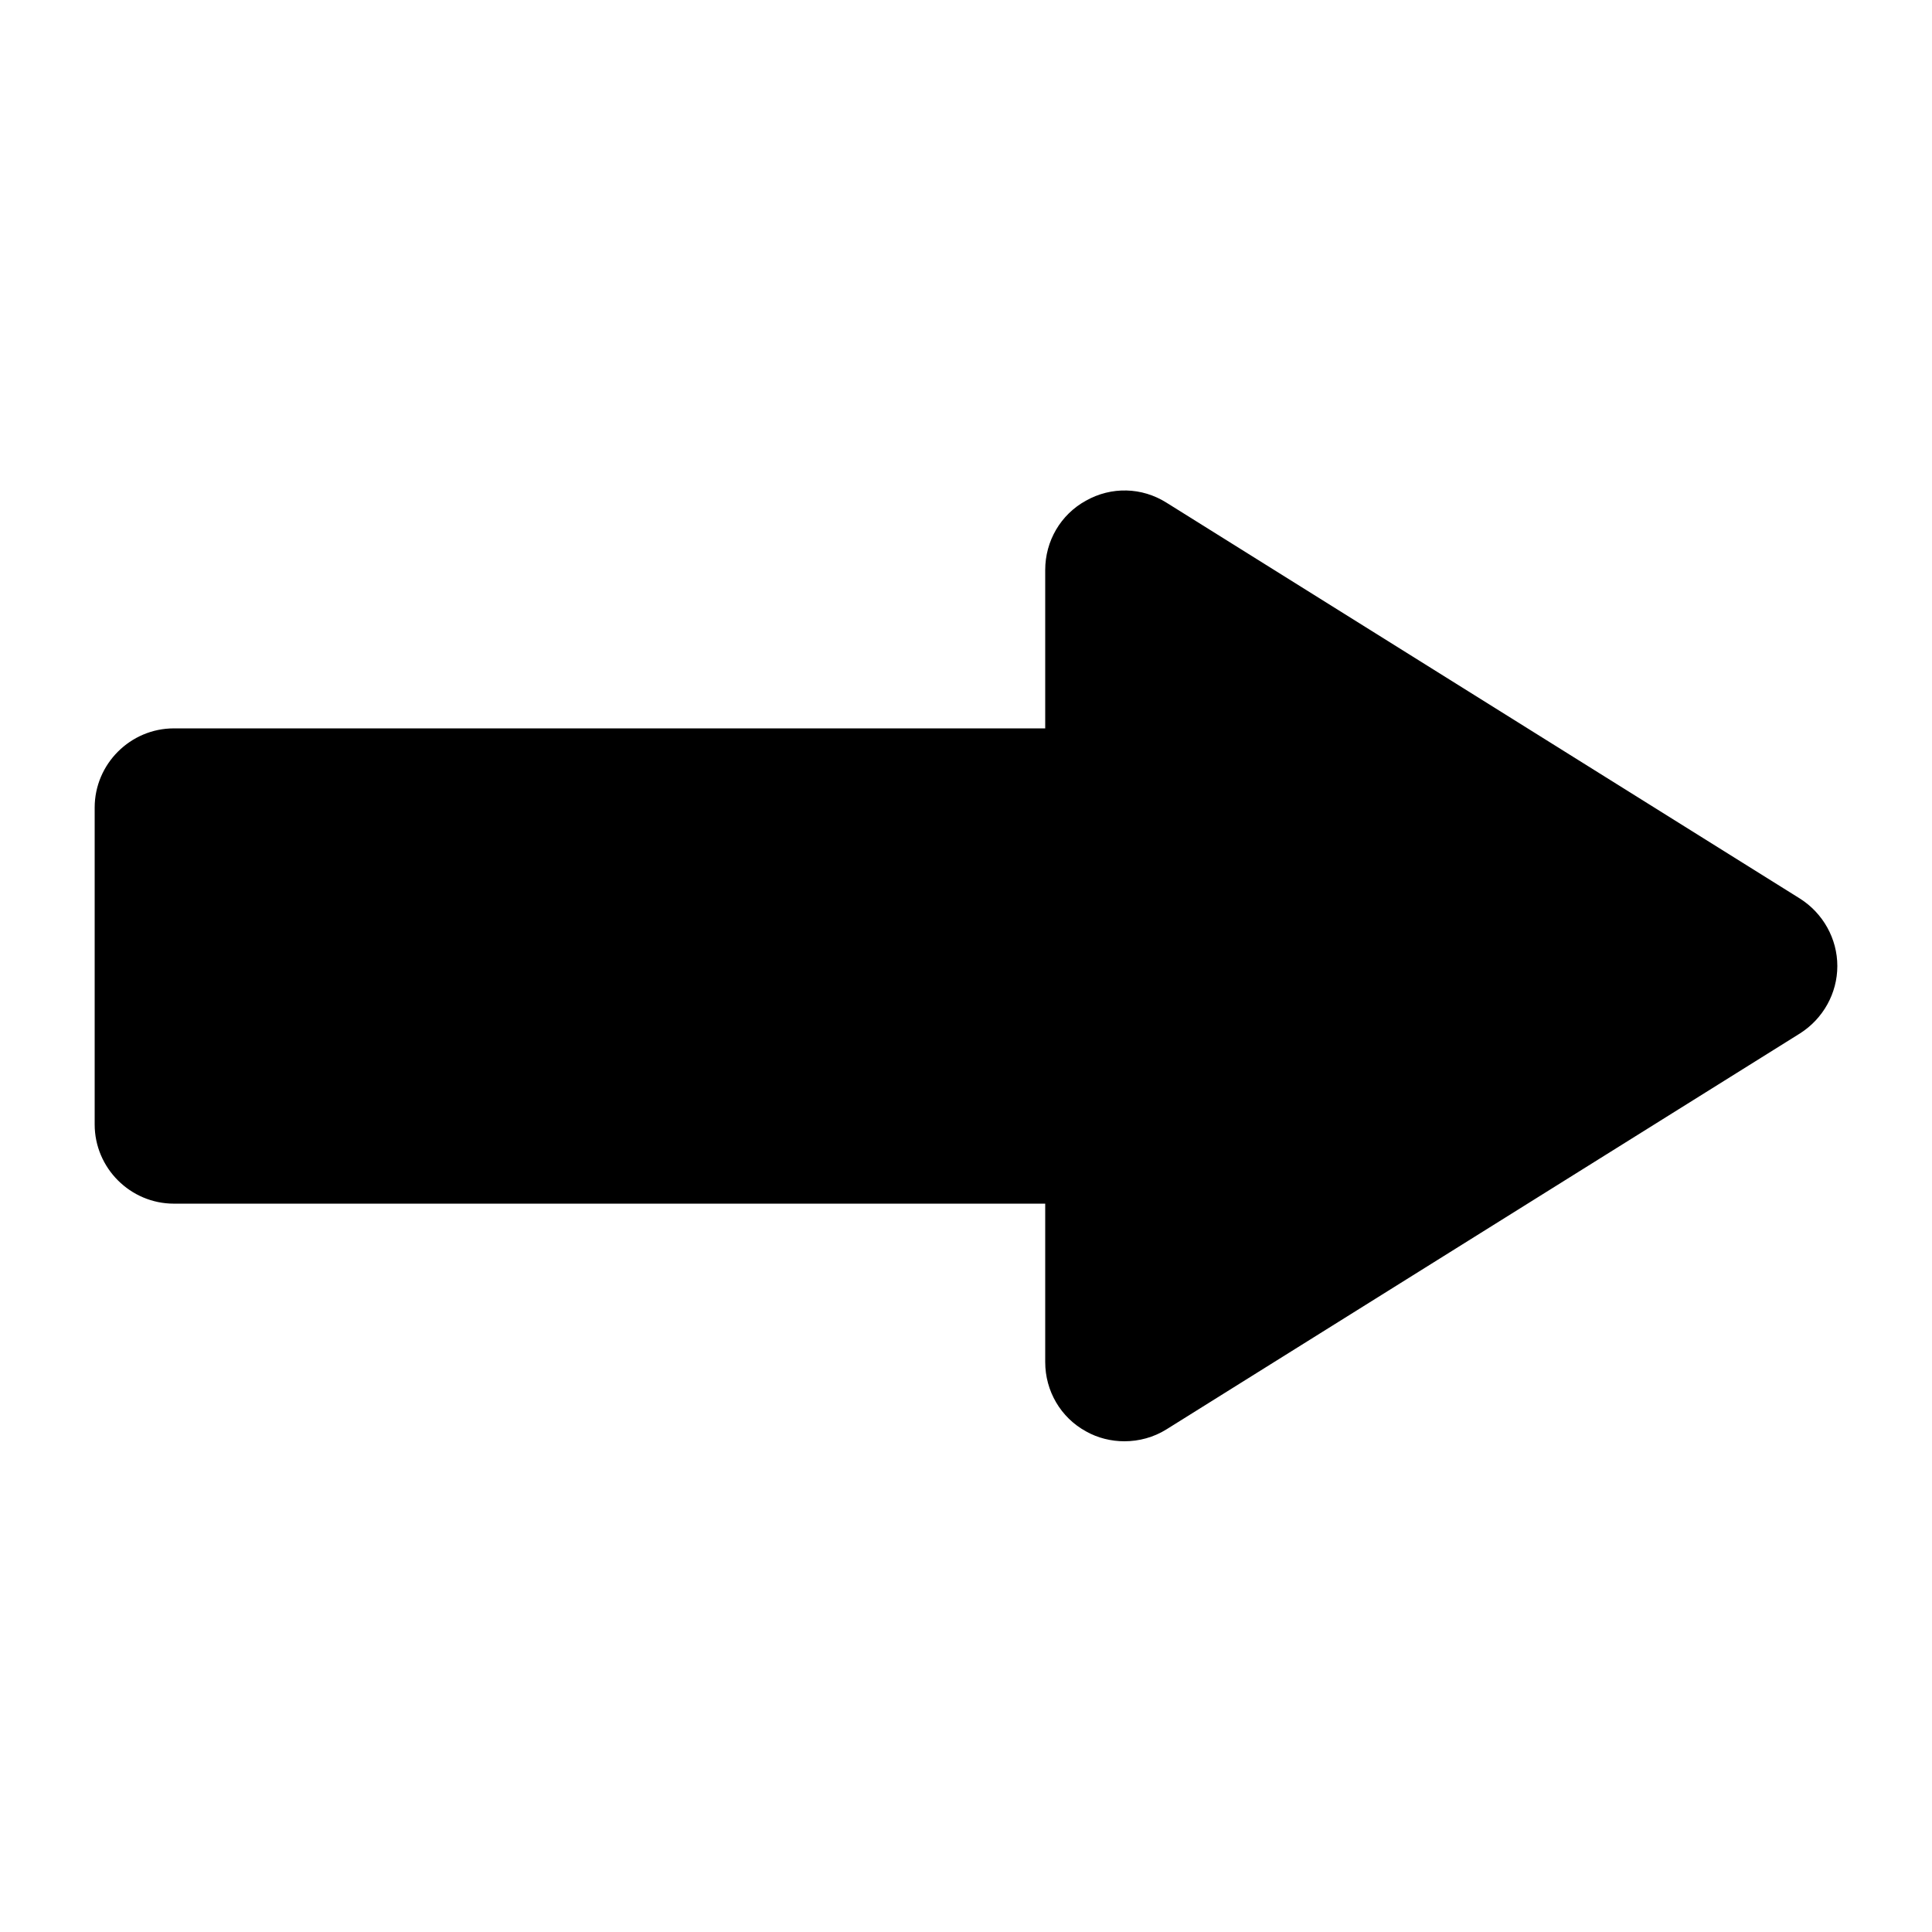
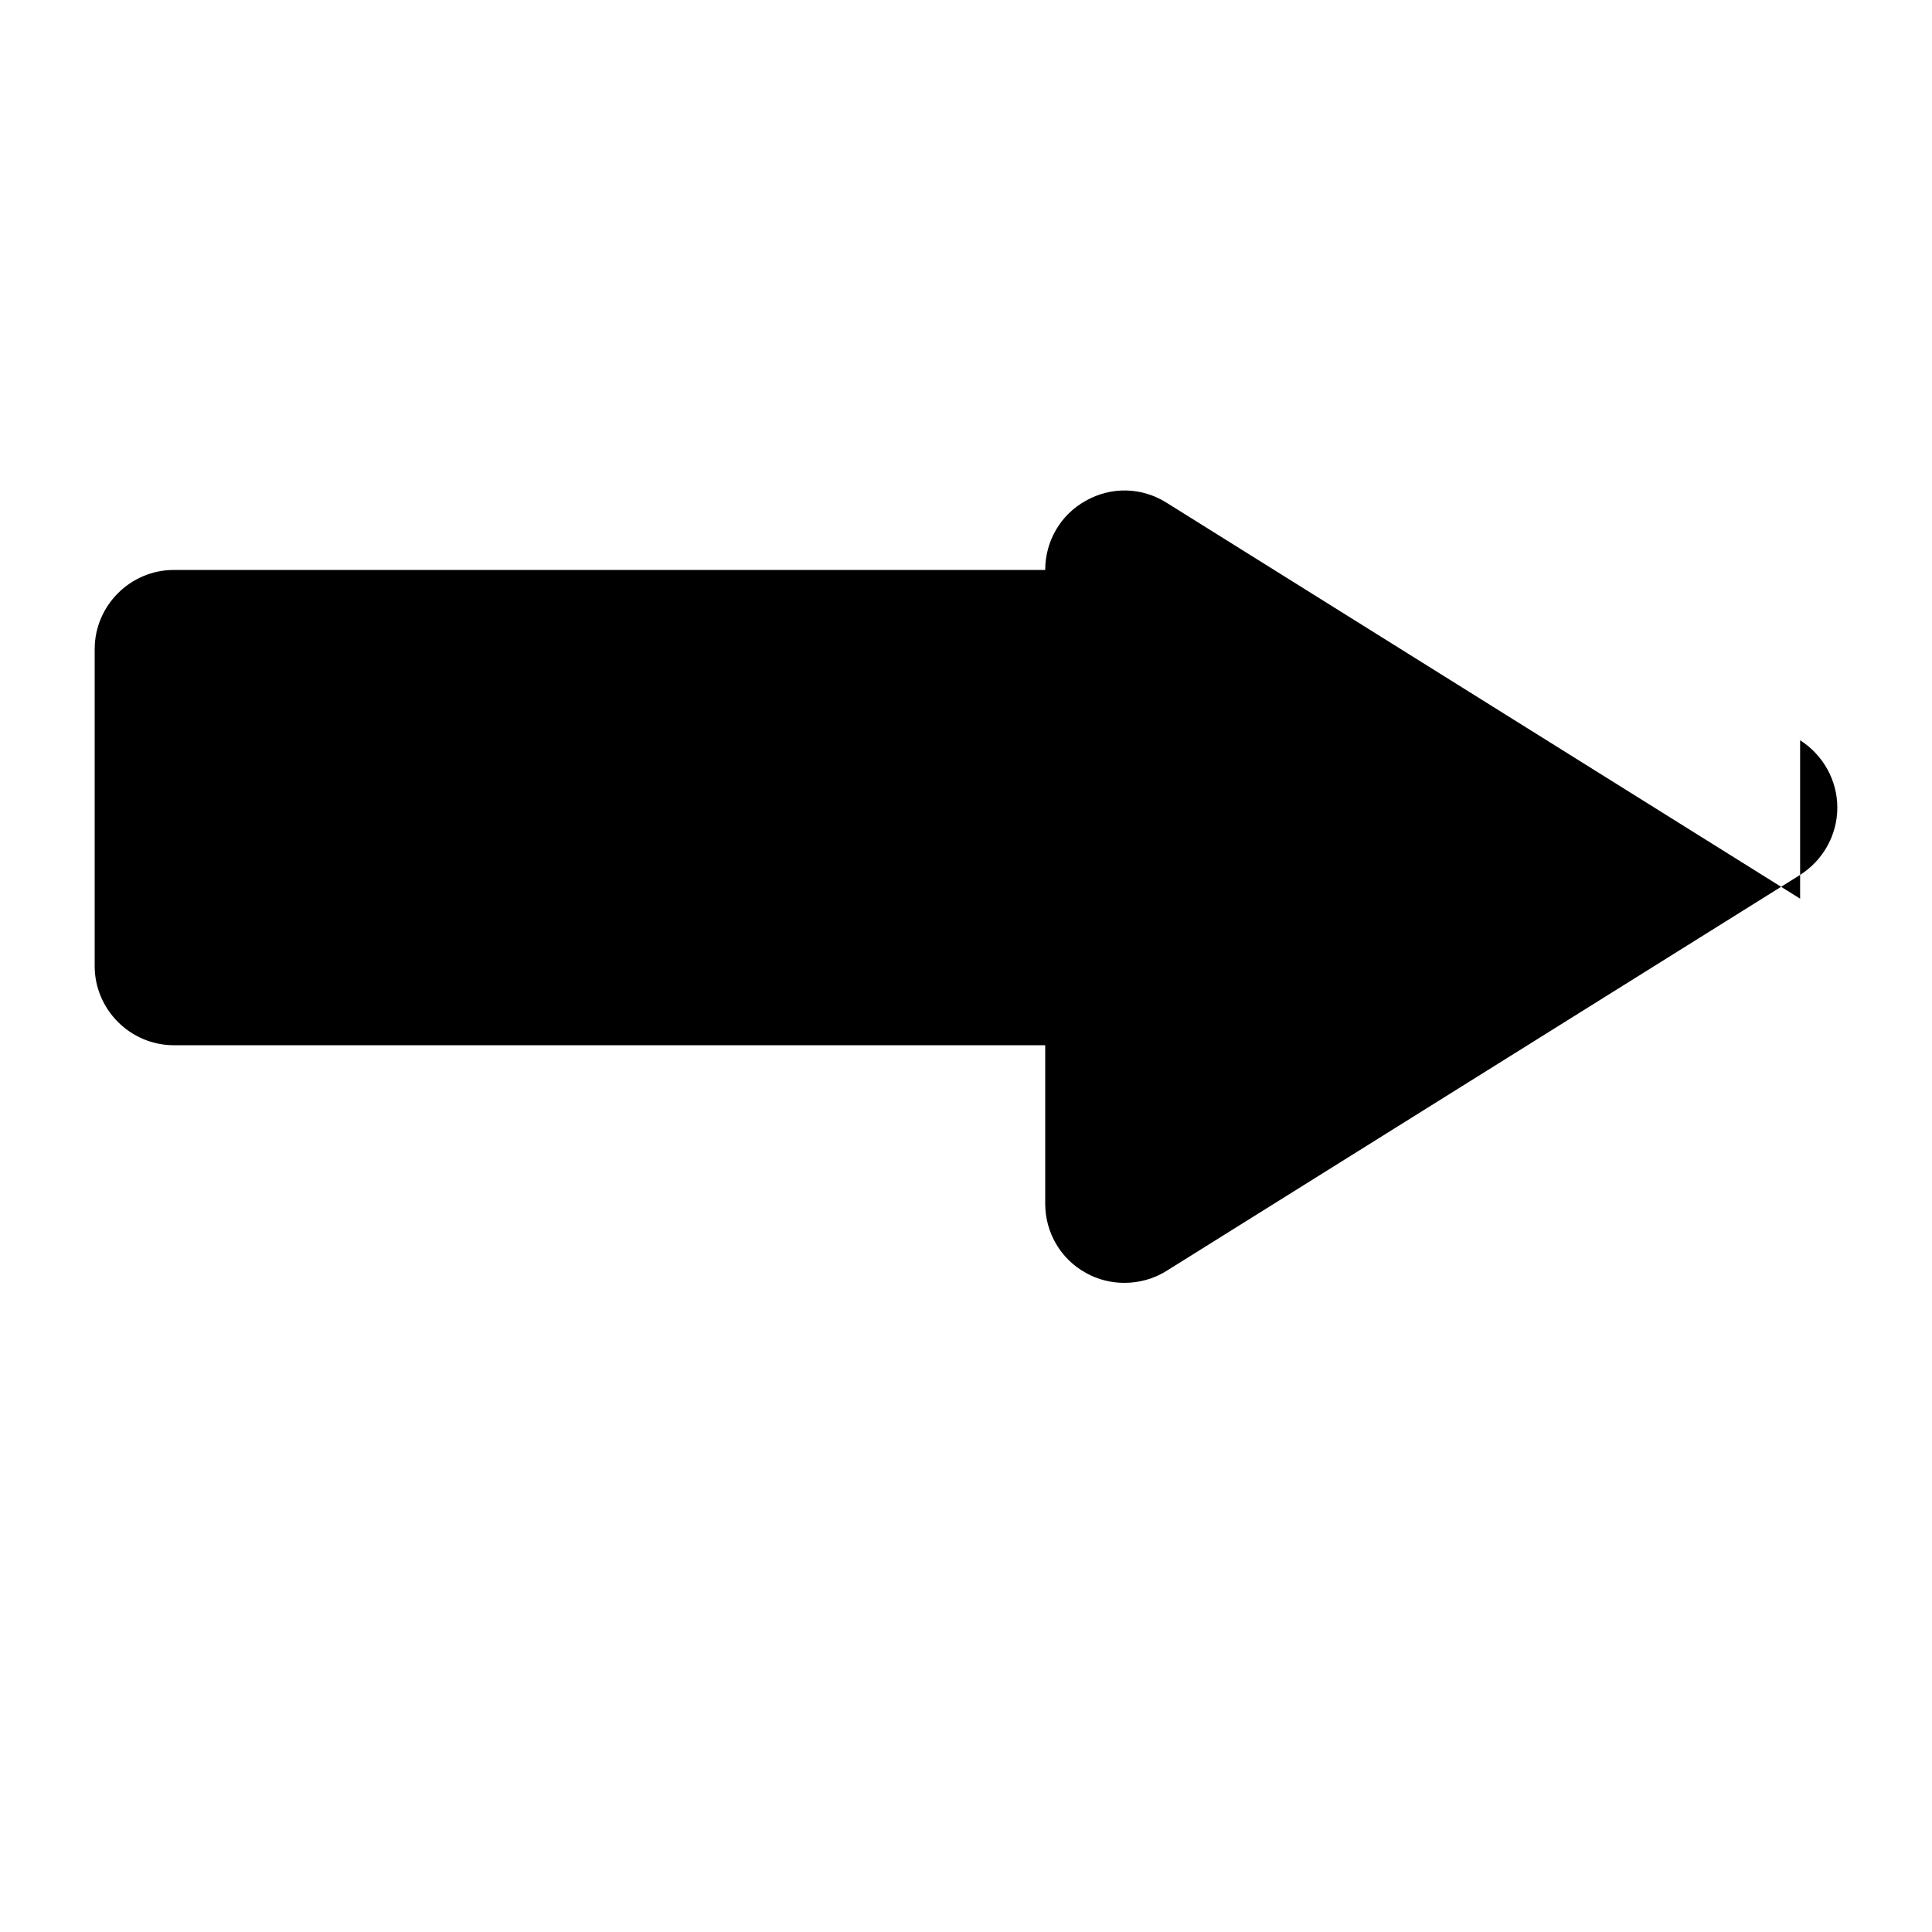
<svg xmlns="http://www.w3.org/2000/svg" fill="#000000" width="800px" height="800px" version="1.1" viewBox="144 144 512 512">
-   <path d="m621.05 382.16-167.94-104.96c-6.508-4.094-14.59-4.305-21.309-0.523-6.715 3.672-10.809 10.703-10.809 18.367v41.984h-230.91c-11.547 0-20.992 9.445-20.992 20.992v83.969c0 11.547 9.445 20.992 20.992 20.992h230.91v41.984c0 7.66 4.094 14.695 10.812 18.367 3.144 1.781 6.715 2.621 10.18 2.621 3.883 0 7.766-1.051 11.125-3.148l167.94-104.96c6.086-3.883 9.863-10.598 9.863-17.84s-3.777-13.961-9.863-17.844z" />
+   <path d="m621.05 382.16-167.94-104.96c-6.508-4.094-14.59-4.305-21.309-0.523-6.715 3.672-10.809 10.703-10.809 18.367h-230.91c-11.547 0-20.992 9.445-20.992 20.992v83.969c0 11.547 9.445 20.992 20.992 20.992h230.91v41.984c0 7.66 4.094 14.695 10.812 18.367 3.144 1.781 6.715 2.621 10.18 2.621 3.883 0 7.766-1.051 11.125-3.148l167.94-104.96c6.086-3.883 9.863-10.598 9.863-17.84s-3.777-13.961-9.863-17.844z" />
</svg>